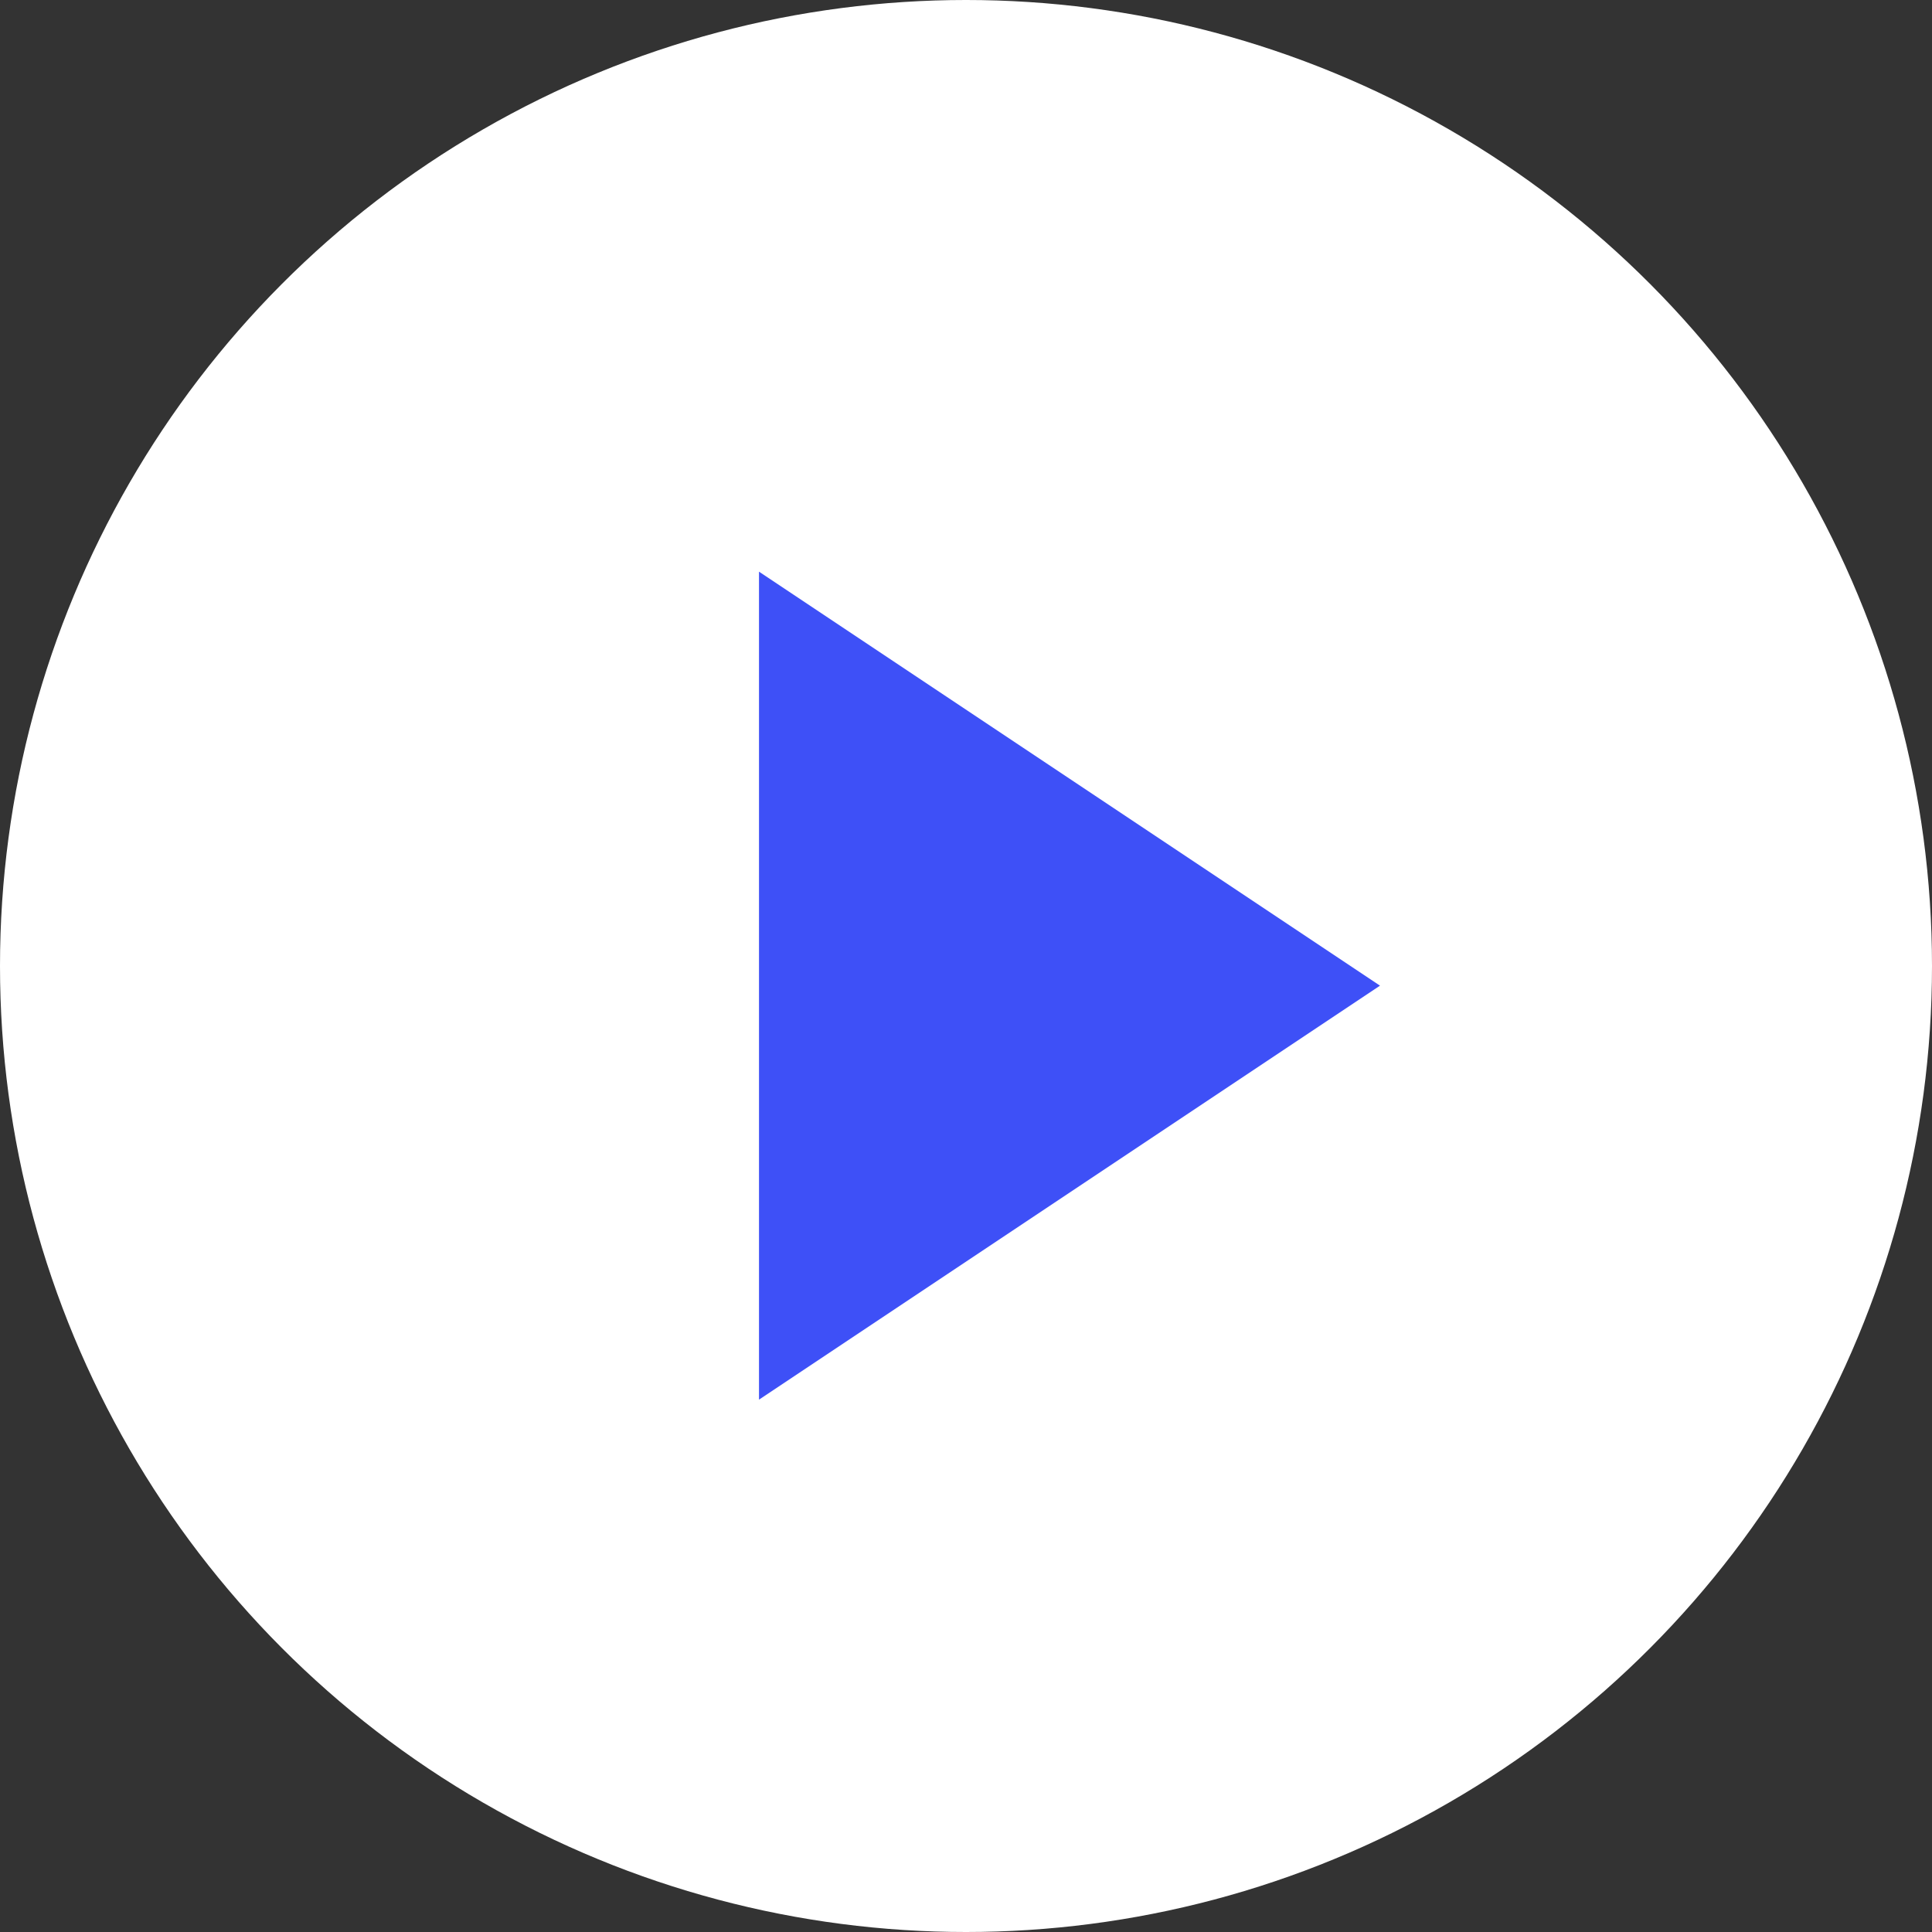
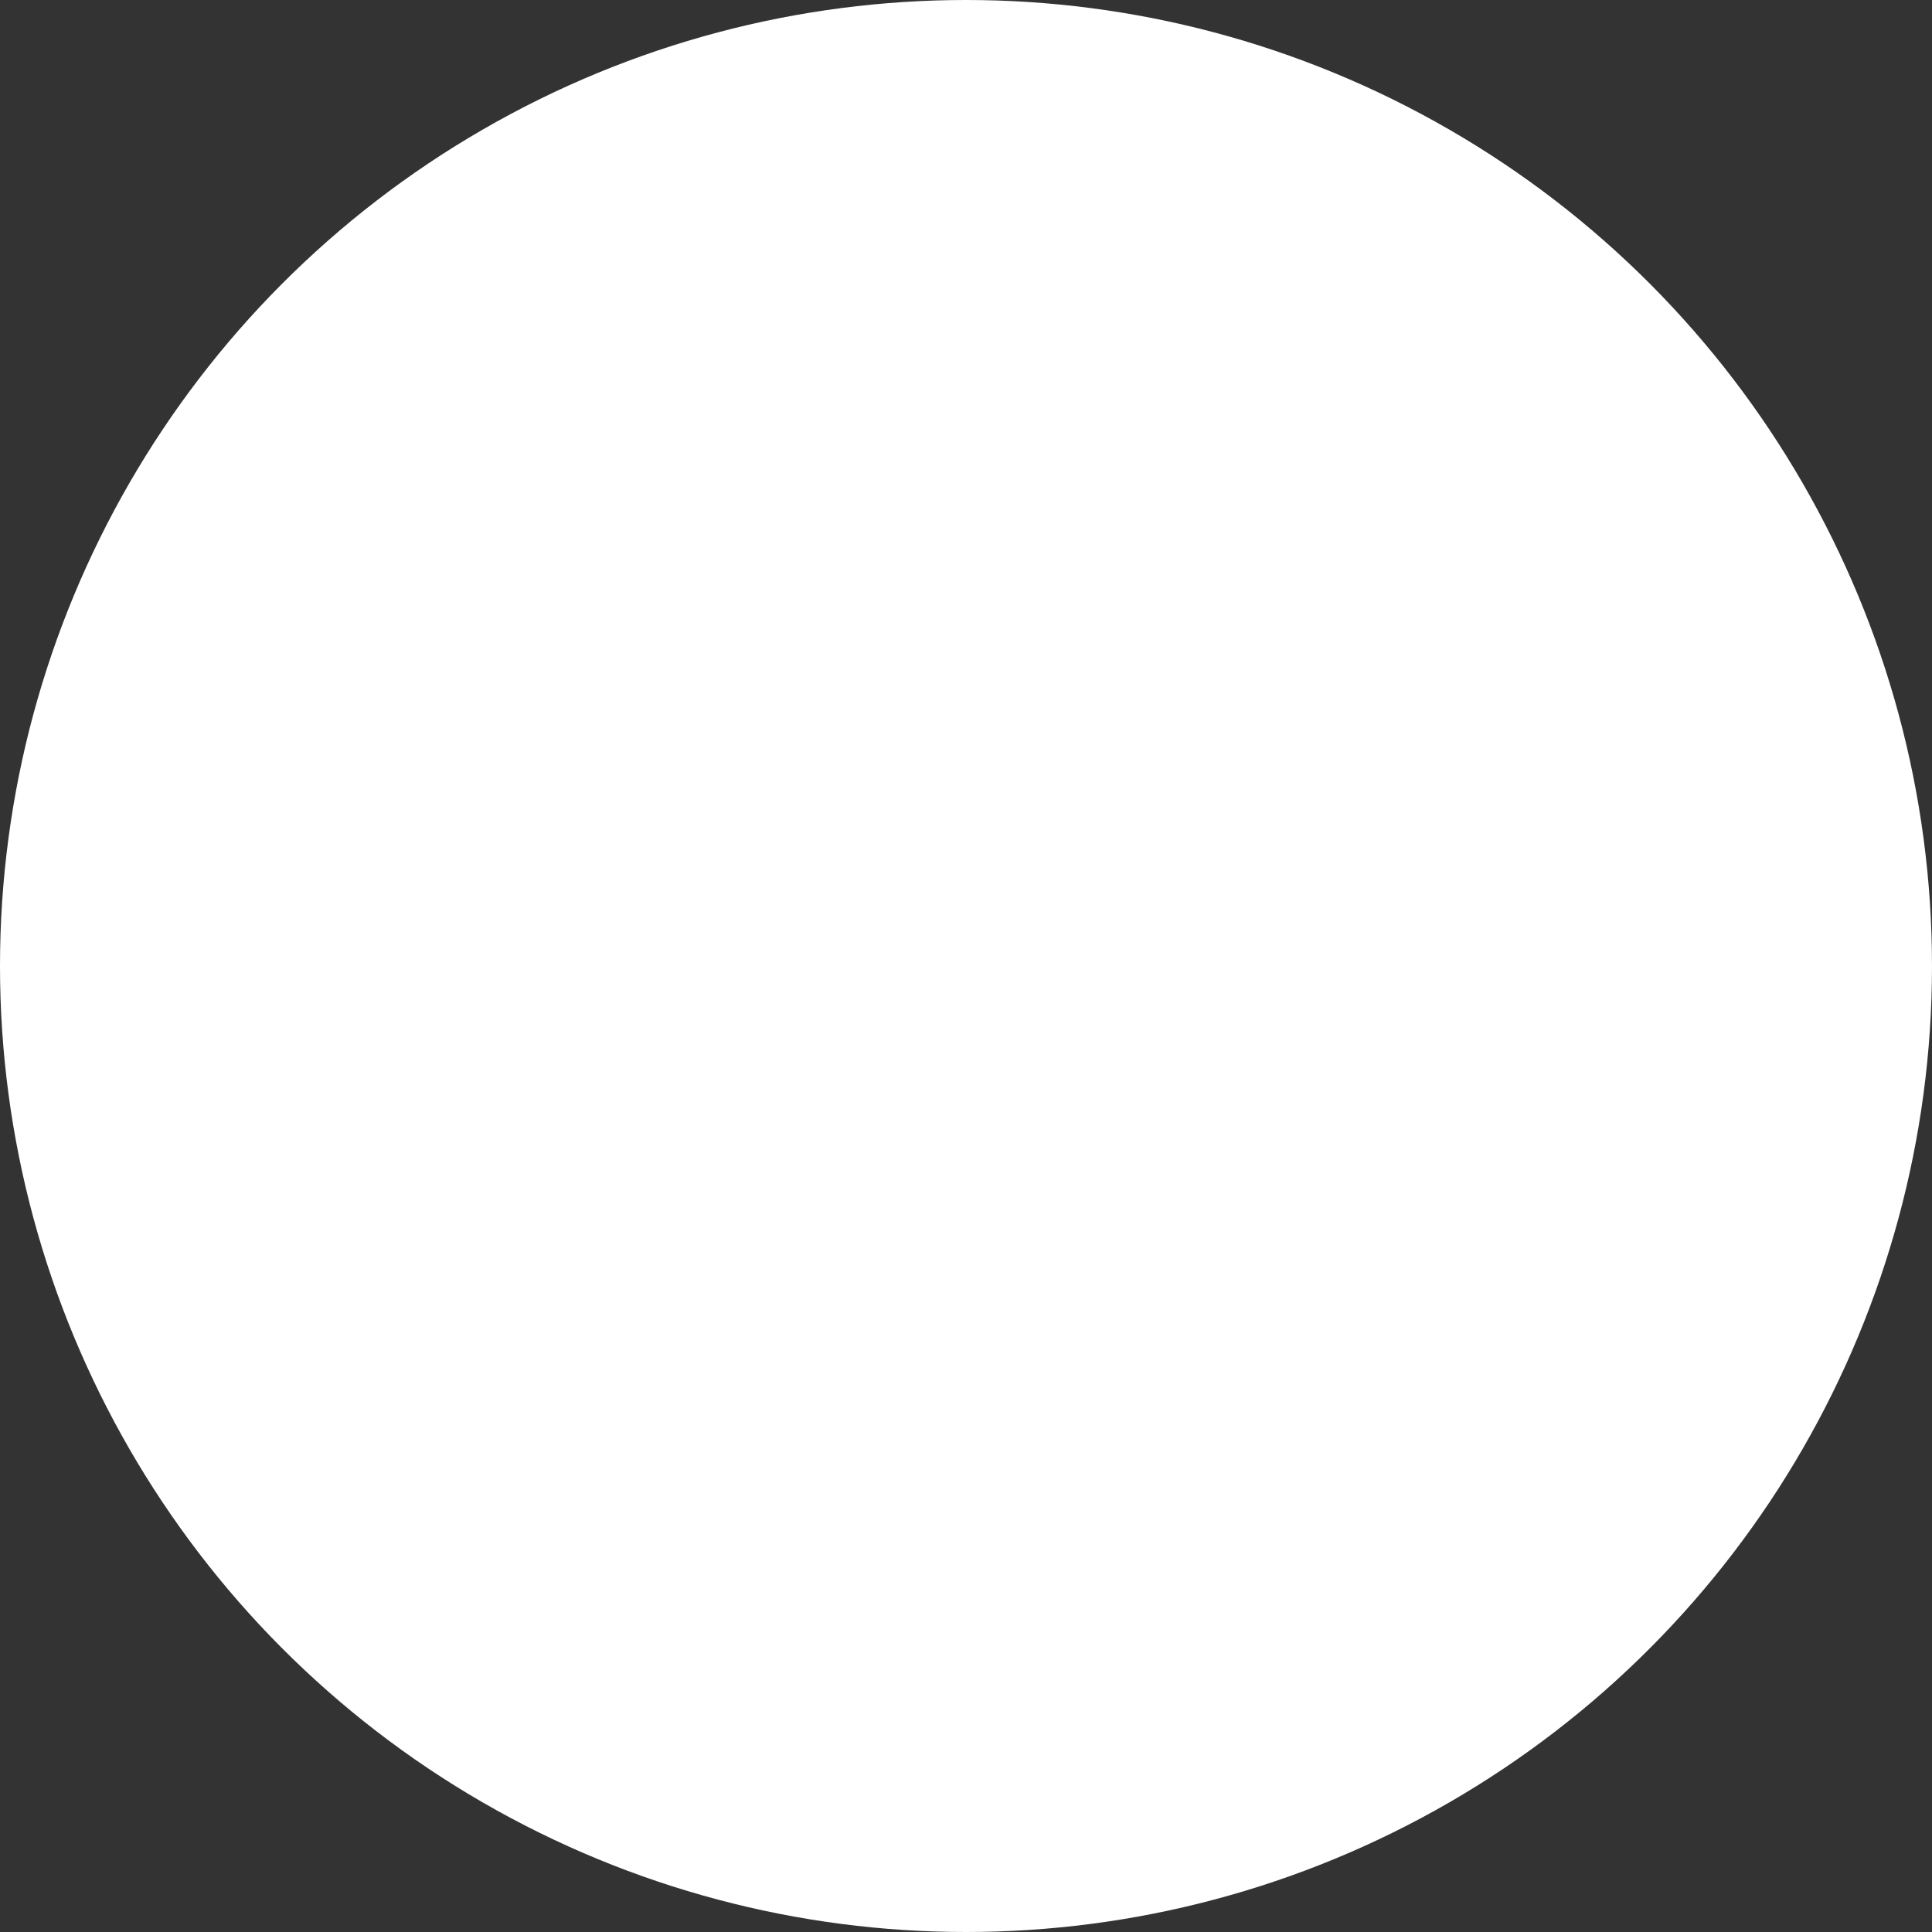
<svg xmlns="http://www.w3.org/2000/svg" width="28" height="28" viewBox="0 0 28 28" fill="none">
  <rect x="0" y="0" width="28" height="28" fill="#333333" stroke="none" />
  <circle cx="14" cy="14" r="14" fill="white" />
-   <path d="M11 8.285L20 14.285L11 20.285V8.285Z" fill="#3E50F7" />
</svg>